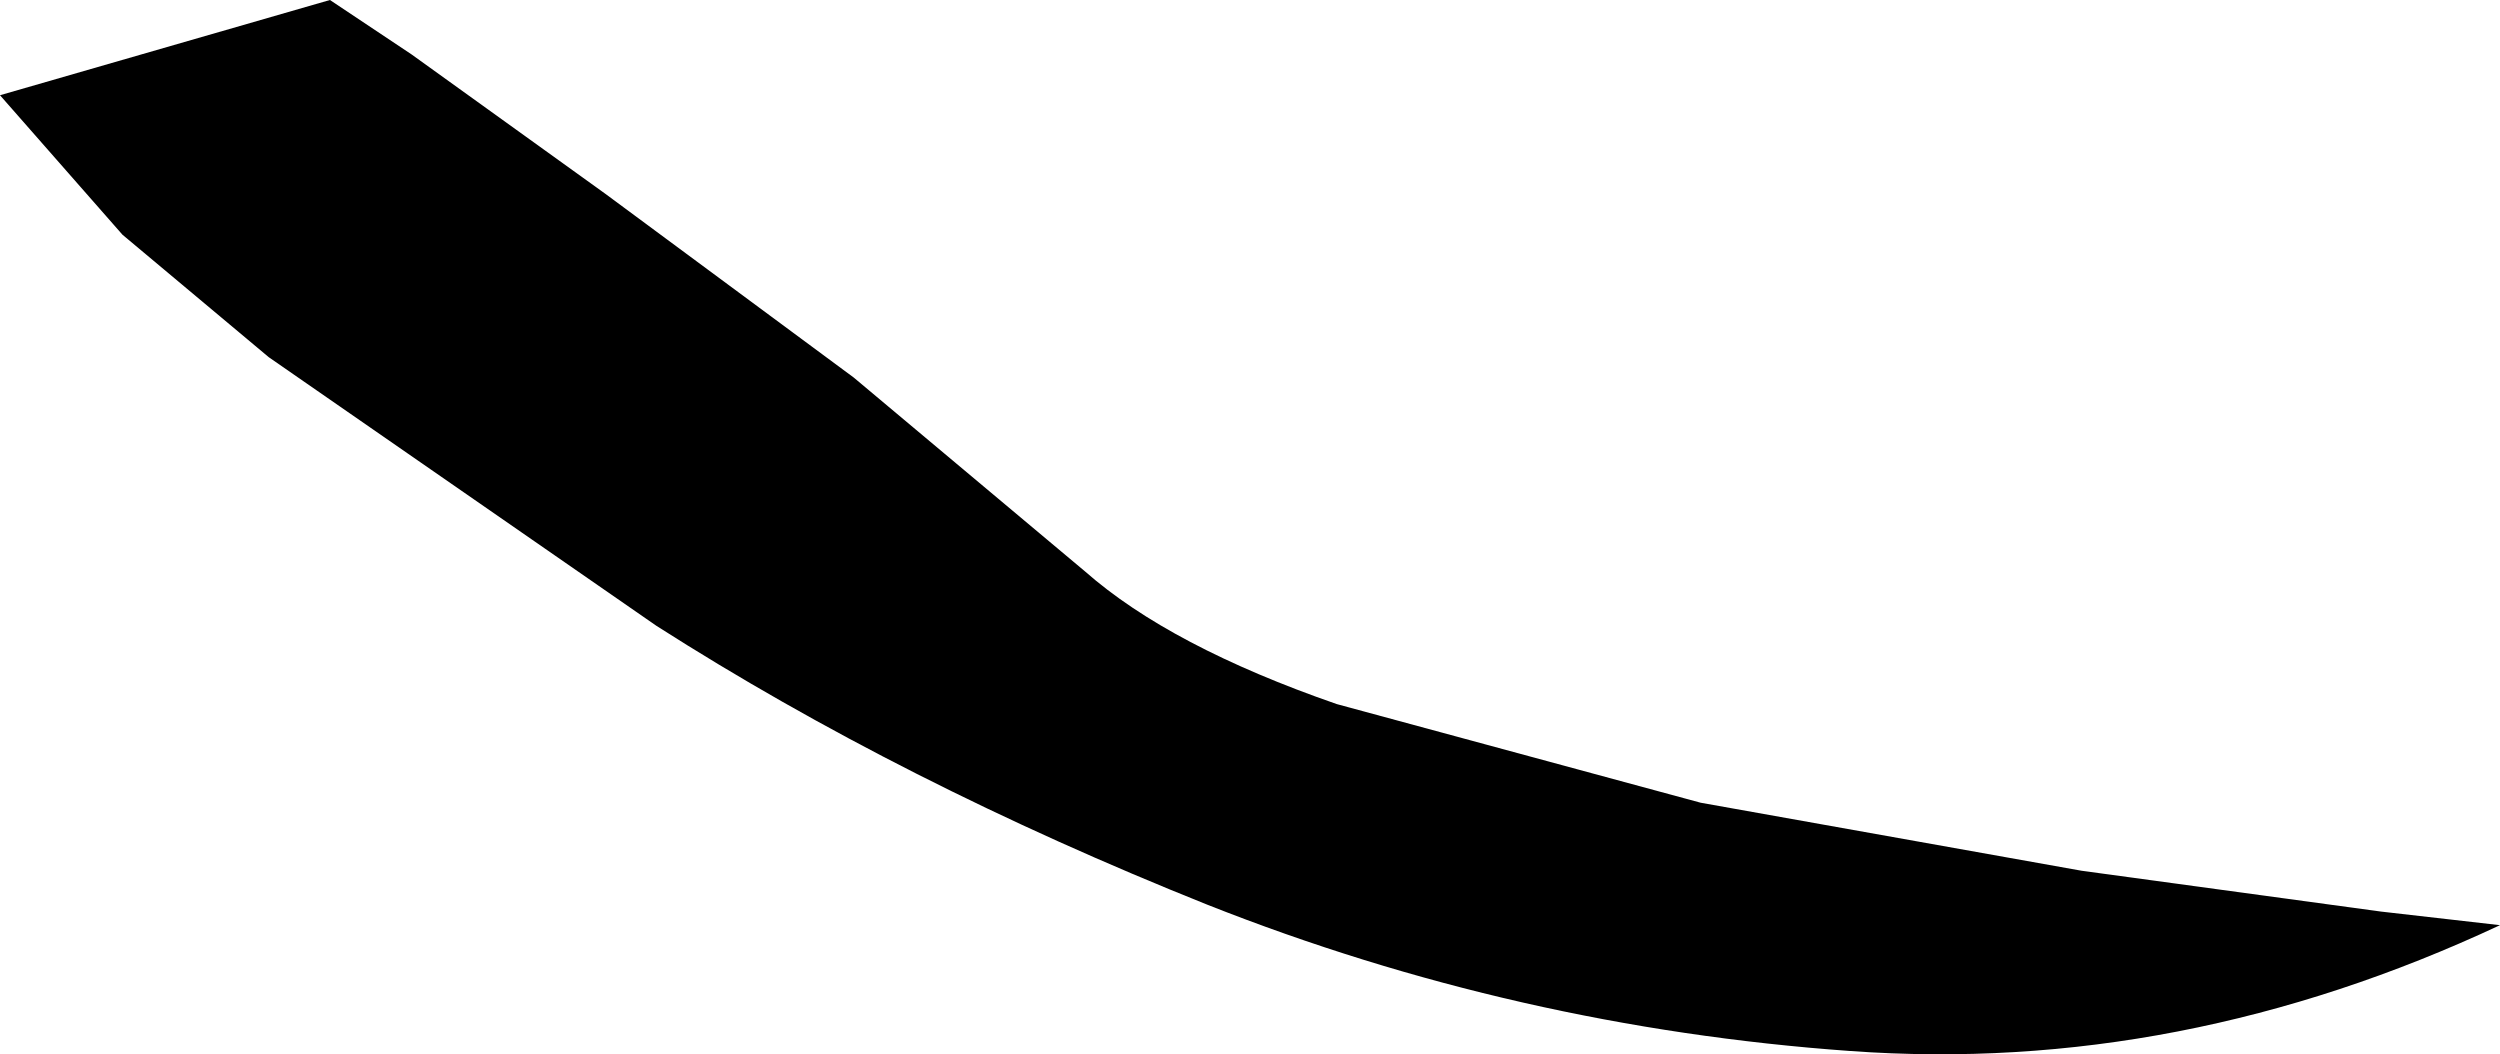
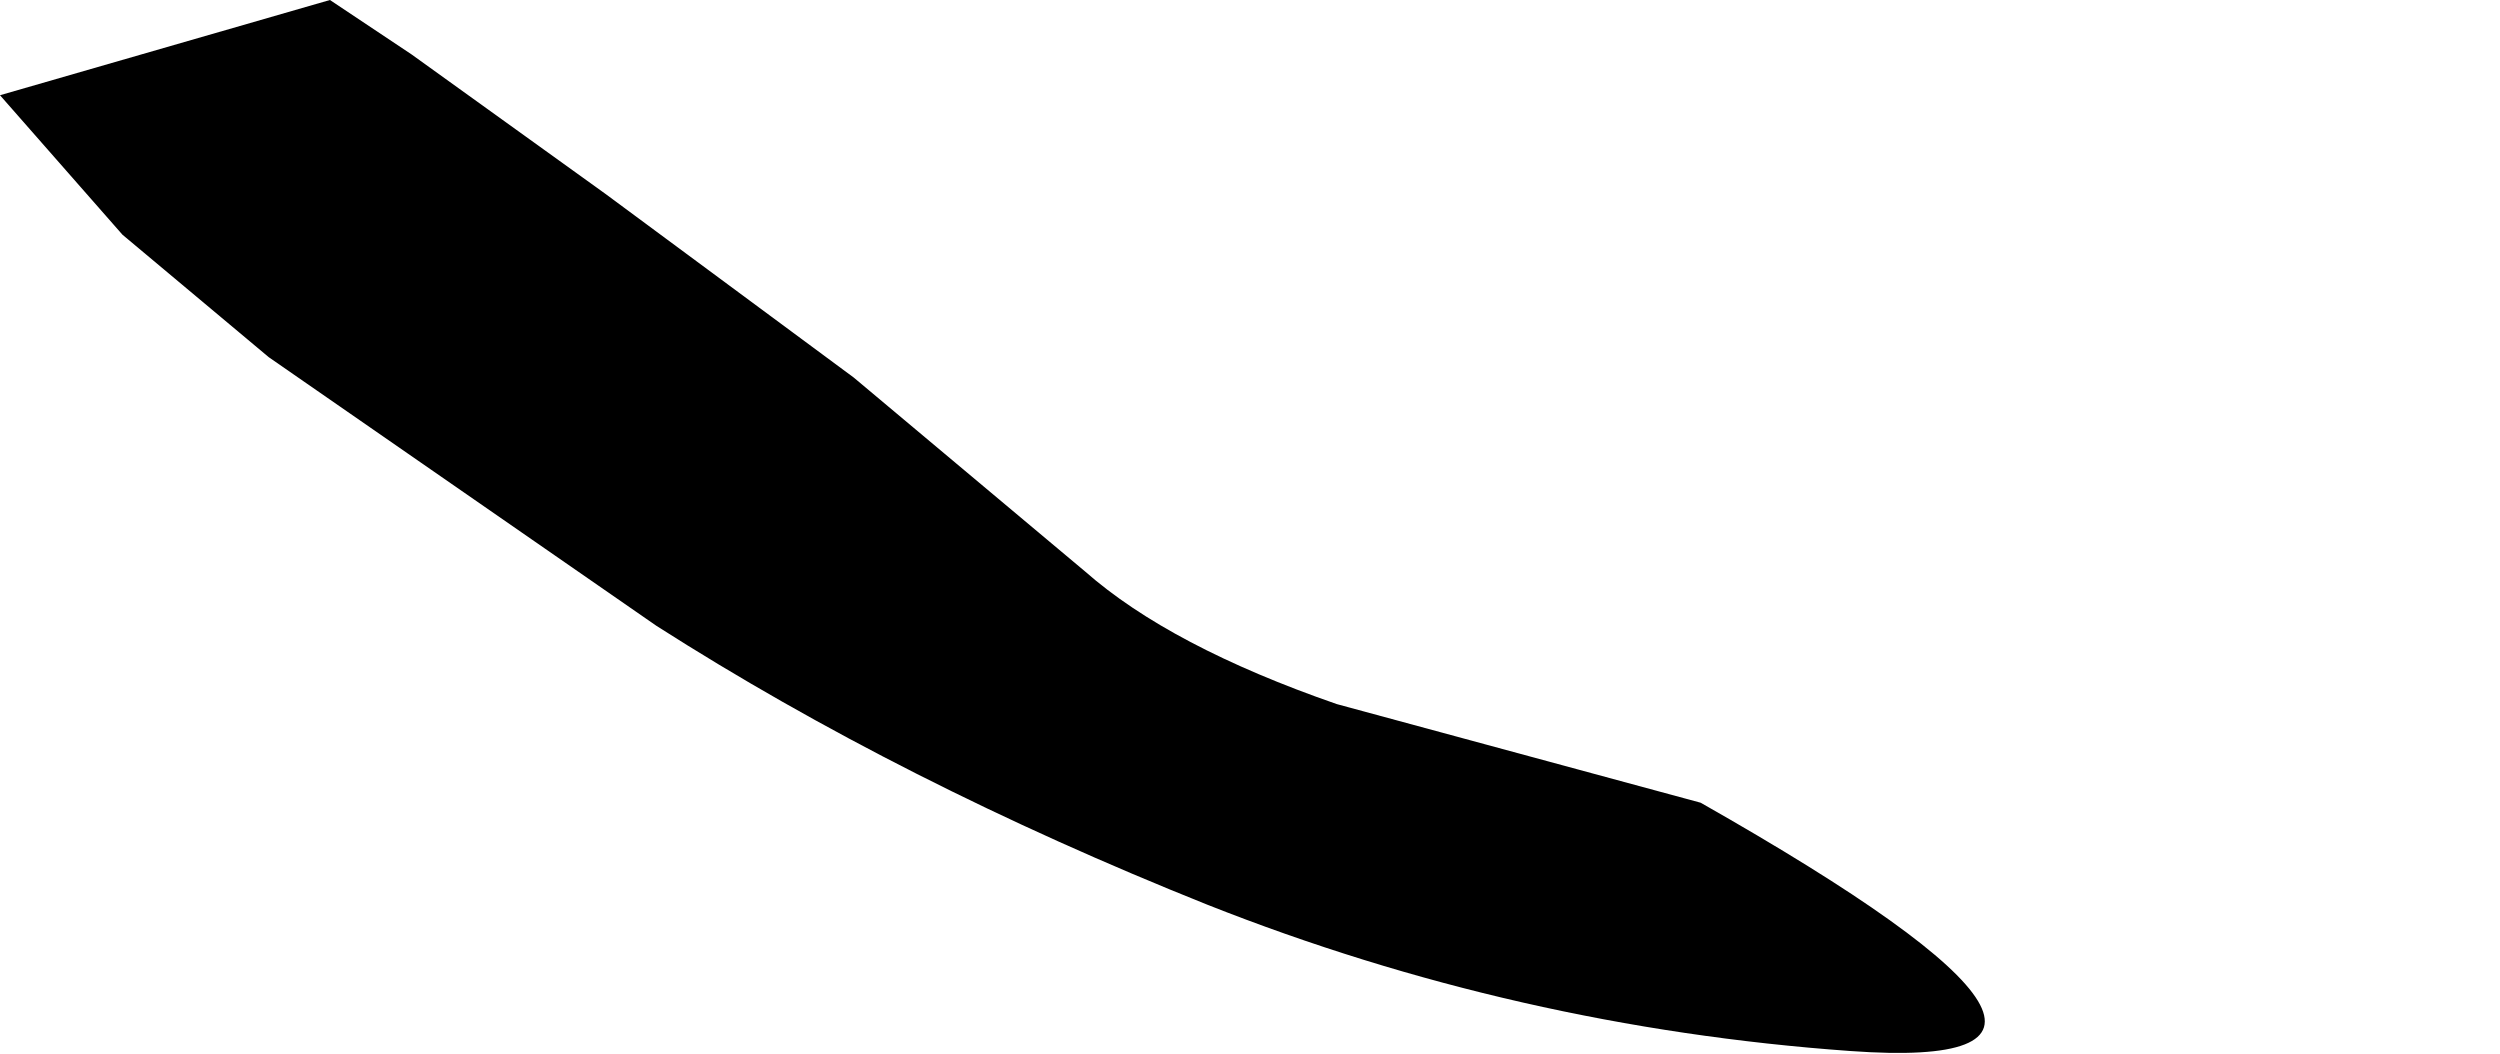
<svg xmlns="http://www.w3.org/2000/svg" height="15.5px" width="36.75px">
  <g transform="matrix(1.0, 0.0, 0.0, 1.0, 0.0, 0.0)">
-     <path d="M25.0 11.8 L30.6 12.8 35.0 13.4 36.75 13.6 Q32.05 15.8 27.2 15.45 22.3 15.1 17.75 13.3 13.25 11.5 9.65 9.2 L3.95 5.25 1.8 3.45 0.0 1.4 4.85 0.0 6.05 0.8 8.9 2.85 12.55 5.55 15.95 8.4 Q17.2 9.5 19.65 10.35 L25.0 11.8" fill="#000000" fill-rule="evenodd" stroke="none" />
+     <path d="M25.0 11.8 Q32.05 15.8 27.2 15.45 22.3 15.1 17.75 13.3 13.25 11.5 9.65 9.2 L3.95 5.25 1.8 3.45 0.0 1.4 4.85 0.0 6.05 0.8 8.9 2.85 12.55 5.55 15.95 8.4 Q17.2 9.5 19.65 10.35 L25.0 11.8" fill="#000000" fill-rule="evenodd" stroke="none" />
  </g>
</svg>